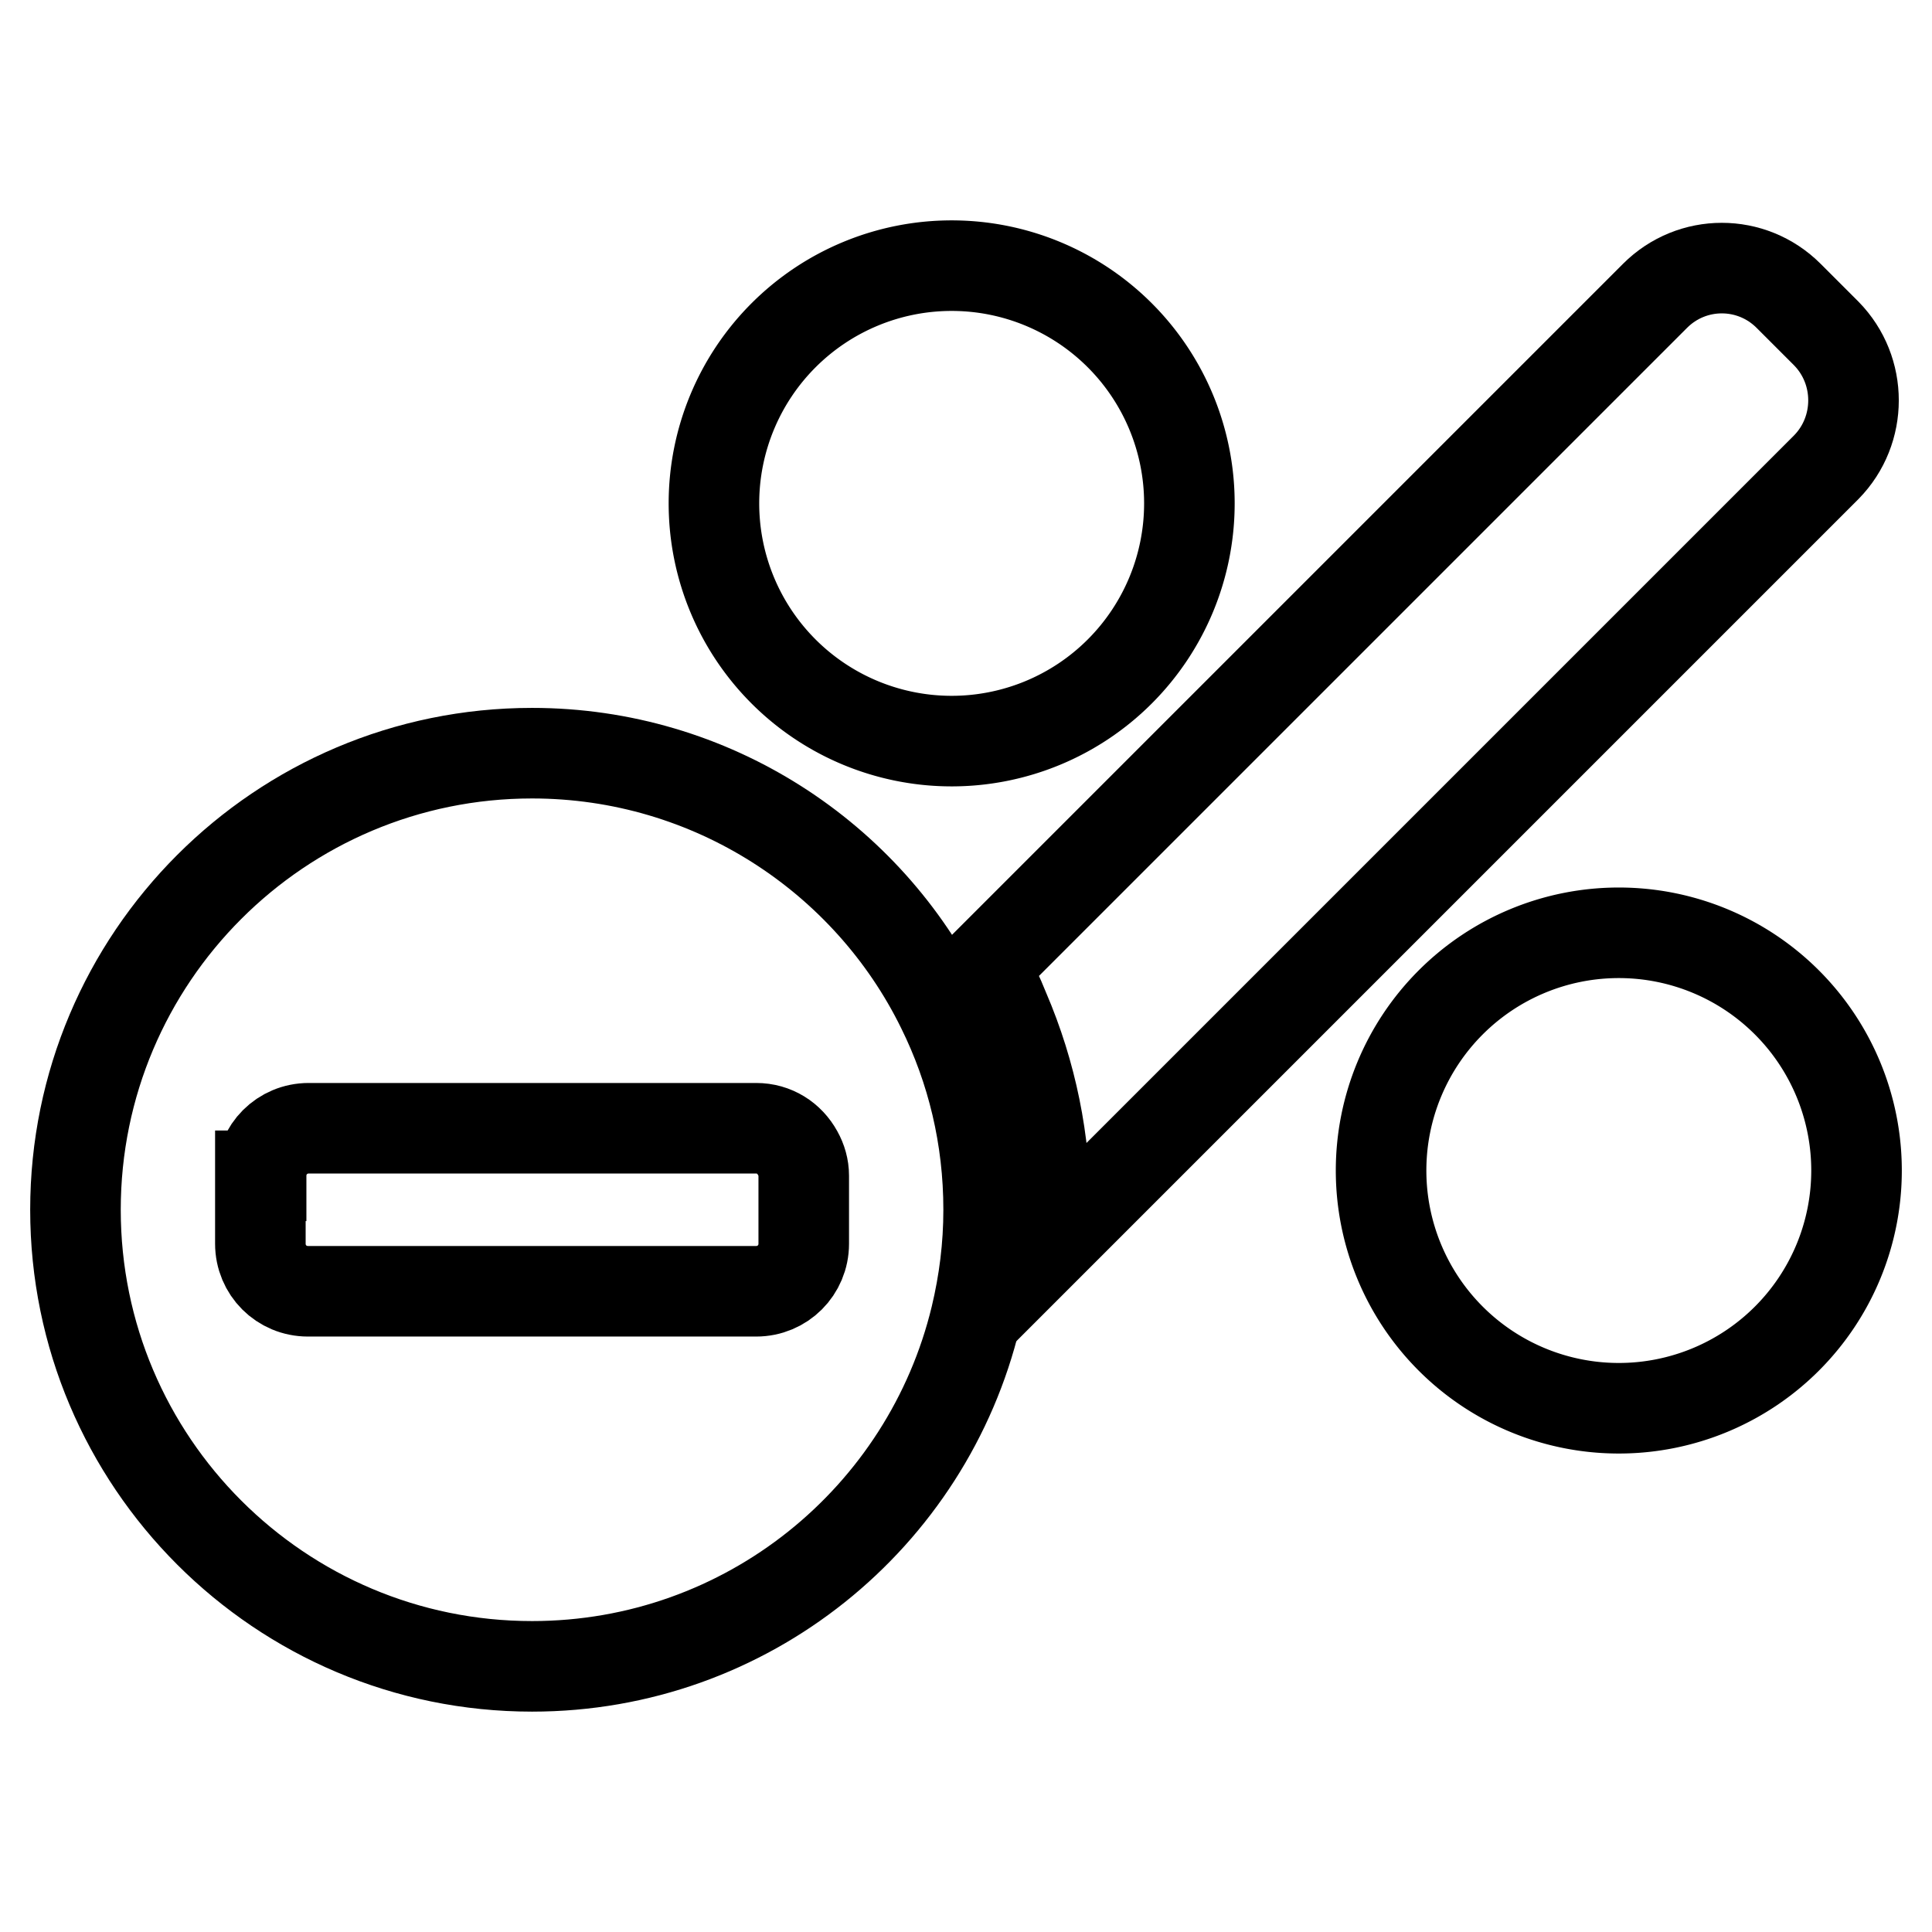
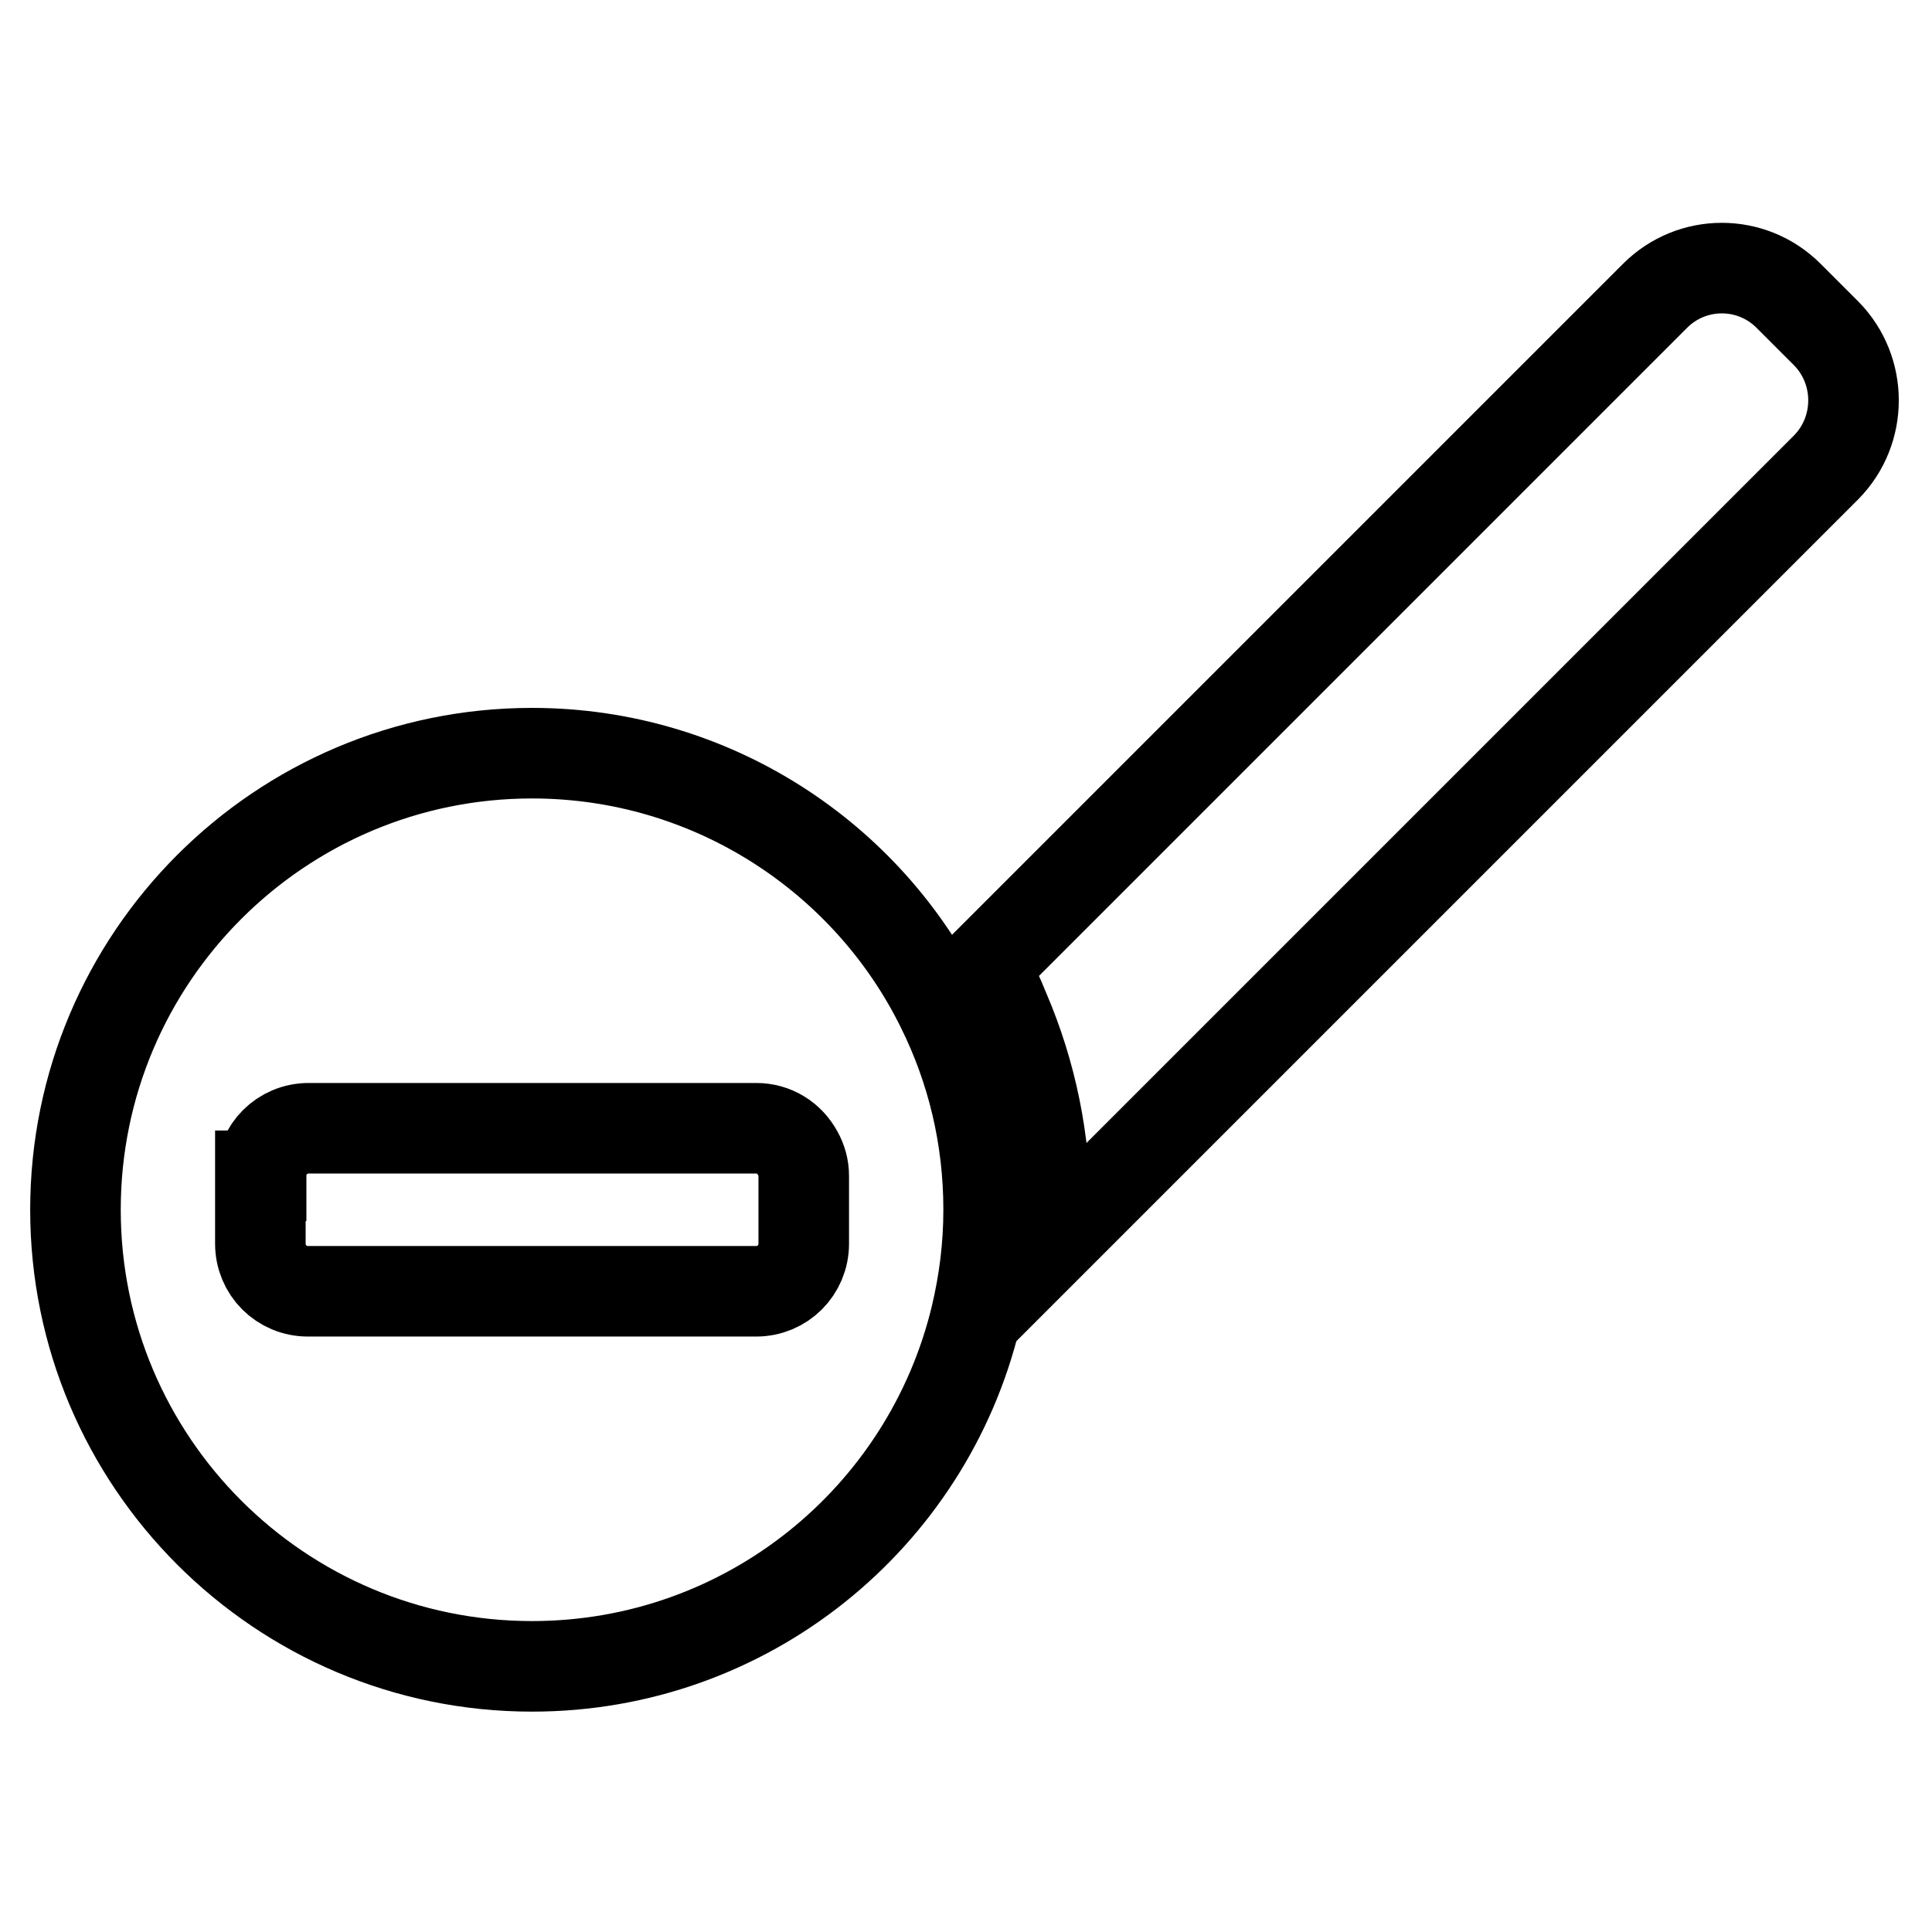
<svg xmlns="http://www.w3.org/2000/svg" version="1.1" x="0px" y="0px" viewBox="0 0 256 256" enable-background="new 0 0 256 256" xml:space="preserve">
  <g>
    <g>
      <g>
        <g>
          <path stroke-width="12" fill-opacity="0" stroke="#000000" d="M242,44.2l-5-5c-4.9-4.9-12.8-4.9-17.7,0l-88.9,88.9c1,1.9,1.9,3.8,2.7,5.8c3.6,8.4,5.4,17.3,5.4,26.5c0,1.8-0.1,3.5-0.2,5.2L242,61.9C246.8,57,246.8,49.1,242,44.2z" />
-           <path stroke-width="12" fill-opacity="0" stroke="#000000" d="M183 155.1a31.5 31.5 0 1 0 63 0a31.5 31.5 0 1 0 -63 0z" />
-           <path stroke-width="12" fill-opacity="0" stroke="#000000" d="M94.6 66.7a31.5 31.5 0 1 0 63 0a31.5 31.5 0 1 0 -63 0z" />
          <path stroke-width="12" fill-opacity="0" stroke="#000000" d="M10,160.3c0,33.4,27.1,60.5,60.5,60.5c28.5,0,52.4-19.7,58.8-46.3c1.1-4.6,1.7-9.3,1.7-14.2c0-9.6-2.2-18.6-6.2-26.7c-9.8-20-30.5-33.8-54.3-33.8C37.1,99.8,10,126.9,10,160.3z M34.6,155.8c0-3.5,2.8-6.3,6.3-6.3h59.3c2.4,0,4.4,1.3,5.5,3.3c0.5,0.9,0.8,1.9,0.8,3v9c0,3.5-2.8,6.3-6.3,6.3h-5H40.8c-3.5,0-6.3-2.8-6.3-6.3V155.8z" />
        </g>
      </g>
      <g />
      <g />
      <g />
      <g />
      <g />
      <g />
      <g />
      <g />
      <g />
      <g />
      <g />
      <g />
      <g />
      <g />
      <g />
    </g>
  </g>
</svg>